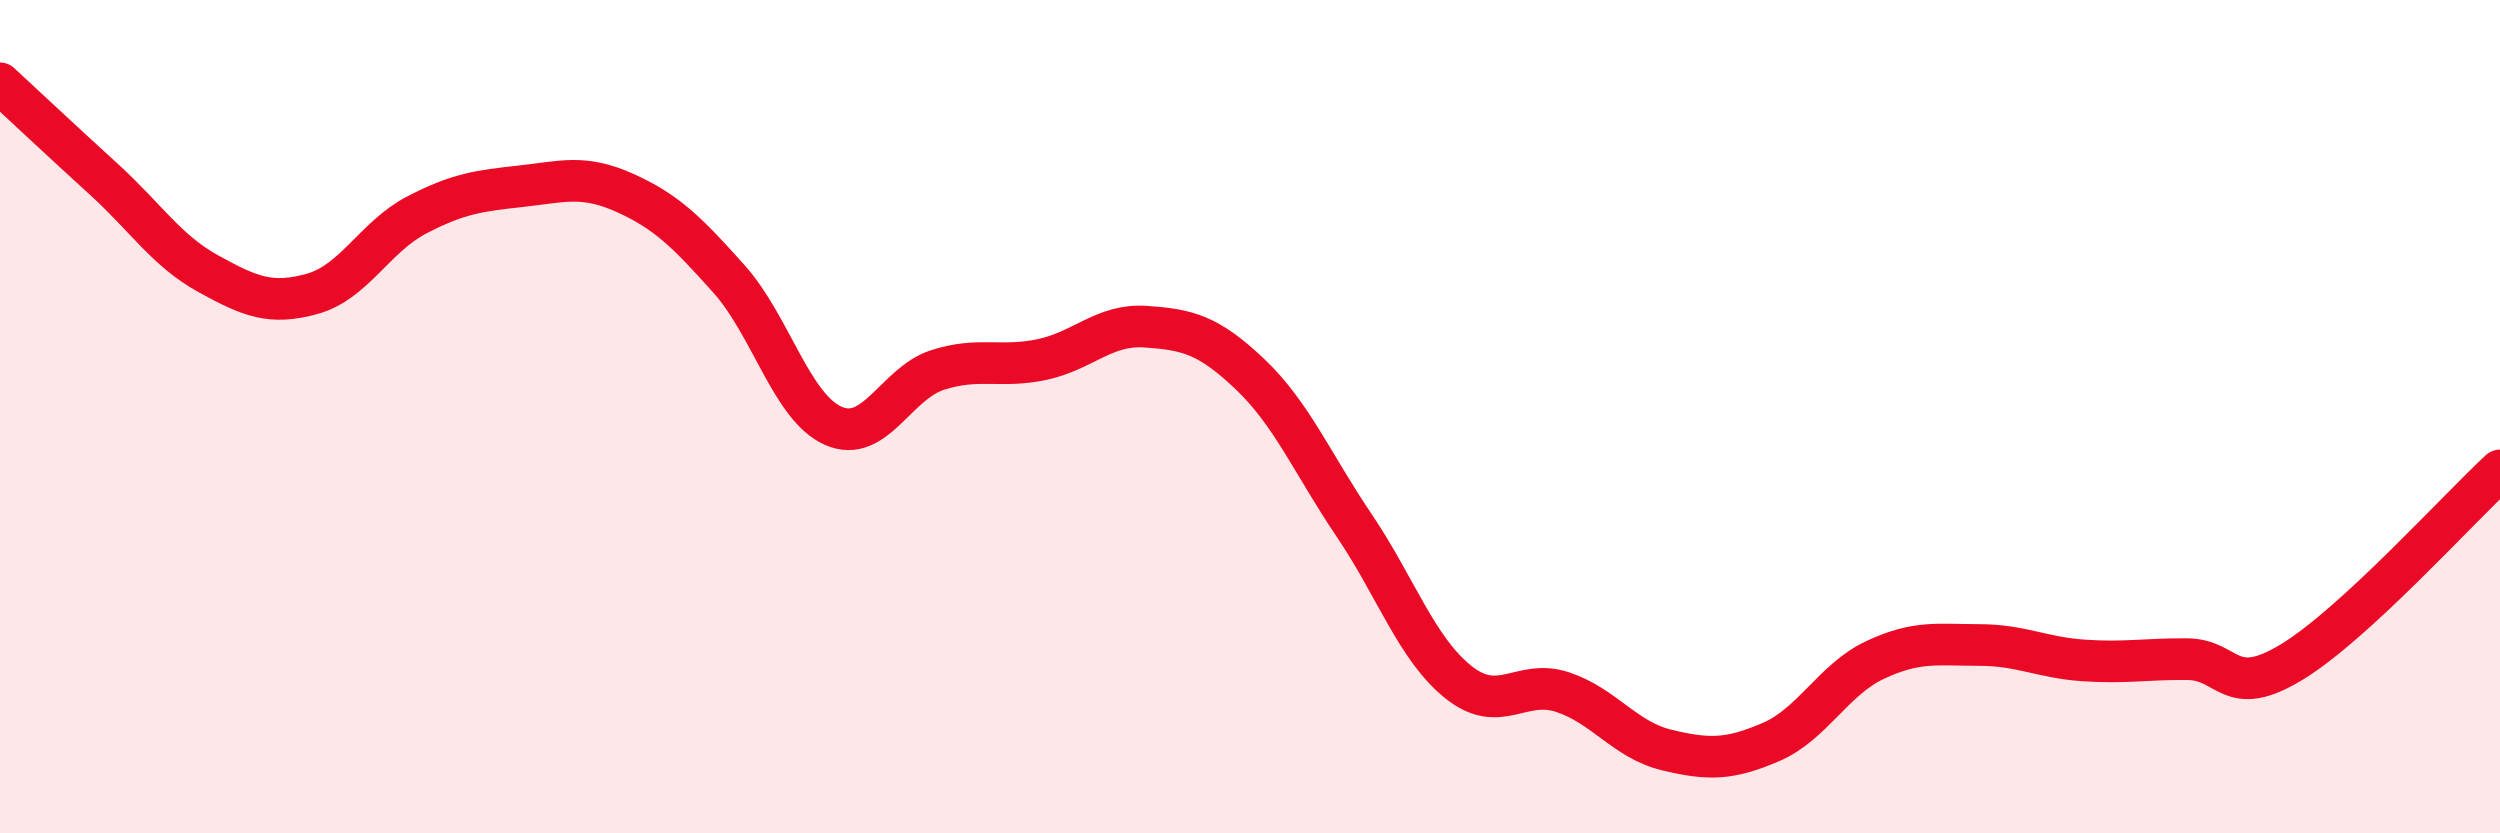
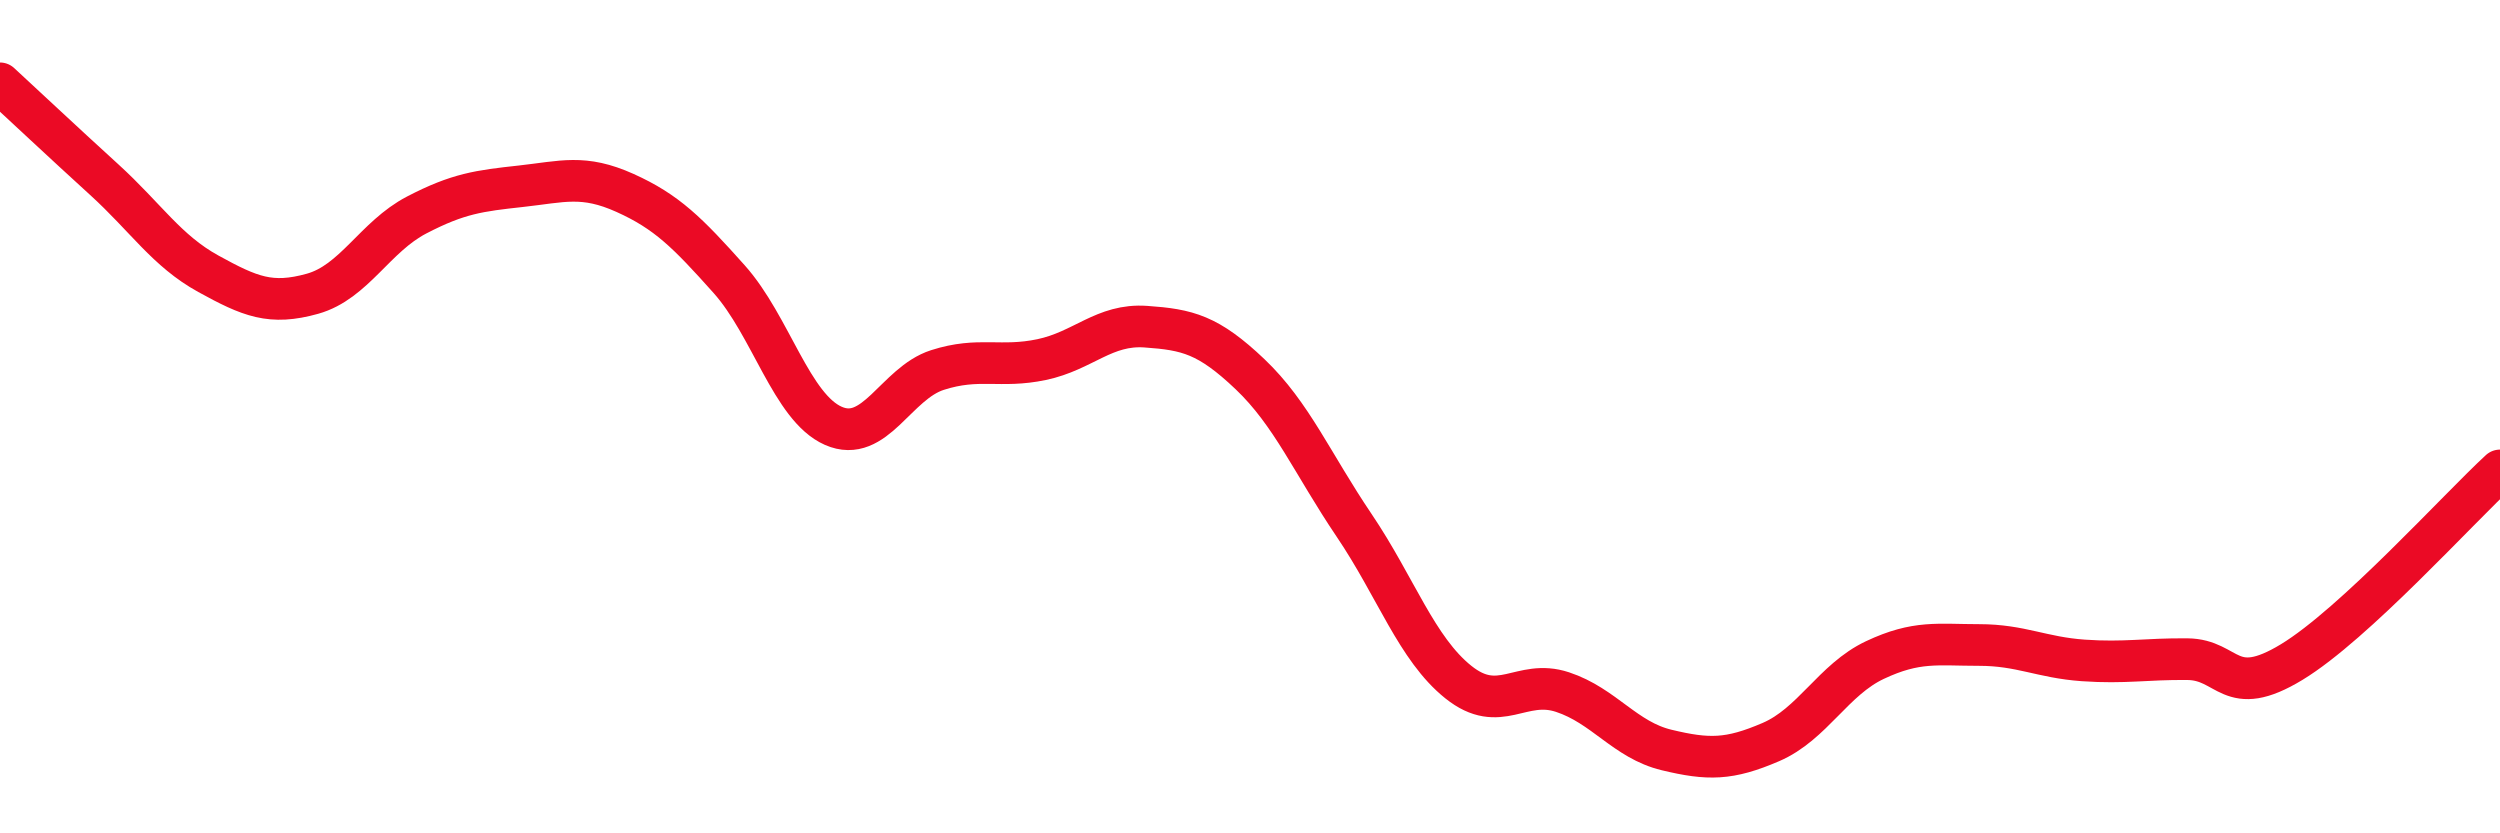
<svg xmlns="http://www.w3.org/2000/svg" width="60" height="20" viewBox="0 0 60 20">
-   <path d="M 0,2 C 0.5,2.46 1.5,3.4 2.5,4.31 C 3.5,5.22 4,6.02 5,6.57 C 6,7.12 6.5,7.33 7.5,7.05 C 8.5,6.77 9,5.68 10,5.16 C 11,4.64 11.5,4.58 12.5,4.47 C 13.5,4.36 14,4.18 15,4.63 C 16,5.08 16.5,5.58 17.5,6.7 C 18.5,7.82 19,9.78 20,10.22 C 21,10.66 21.5,9.2 22.5,8.88 C 23.5,8.56 24,8.84 25,8.63 C 26,8.42 26.5,7.77 27.5,7.84 C 28.5,7.91 29,8.03 30,8.98 C 31,9.93 31.5,11.13 32.5,12.61 C 33.5,14.09 34,15.57 35,16.37 C 36,17.17 36.5,16.28 37.5,16.61 C 38.5,16.94 39,17.76 40,18 C 41,18.24 41.5,18.24 42.5,17.81 C 43.5,17.38 44,16.31 45,15.84 C 46,15.37 46.5,15.48 47.5,15.48 C 48.5,15.48 49,15.78 50,15.85 C 51,15.92 51.5,15.81 52.5,15.82 C 53.5,15.83 53.5,16.8 55,15.89 C 56.5,14.98 59,12.21 60,11.29L60 20L0 20Z" fill="#EB0A25" opacity="0.1" stroke-linecap="round" stroke-linejoin="round" />
  <path d="M 0,2 C 0.5,2.46 1.5,3.4 2.5,4.31 C 3.5,5.22 4,6.02 5,6.57 C 6,7.12 6.5,7.33 7.5,7.05 C 8.5,6.77 9,5.68 10,5.16 C 11,4.64 11.5,4.58 12.5,4.47 C 13.5,4.36 14,4.18 15,4.63 C 16,5.08 16.5,5.58 17.5,6.7 C 18.5,7.82 19,9.78 20,10.22 C 21,10.66 21.5,9.2 22.5,8.88 C 23.5,8.56 24,8.84 25,8.63 C 26,8.42 26.5,7.77 27.5,7.84 C 28.5,7.91 29,8.03 30,8.98 C 31,9.93 31.5,11.13 32.5,12.61 C 33.5,14.09 34,15.57 35,16.37 C 36,17.17 36.5,16.28 37.5,16.61 C 38.5,16.94 39,17.76 40,18 C 41,18.24 41.5,18.24 42.5,17.81 C 43.5,17.38 44,16.31 45,15.84 C 46,15.37 46.5,15.48 47.5,15.48 C 48.5,15.48 49,15.78 50,15.85 C 51,15.92 51.5,15.81 52.5,15.82 C 53.5,15.83 53.5,16.8 55,15.89 C 56.5,14.98 59,12.21 60,11.29" stroke="#EB0A25" stroke-width="1" fill="none" stroke-linecap="round" stroke-linejoin="round" />
</svg>